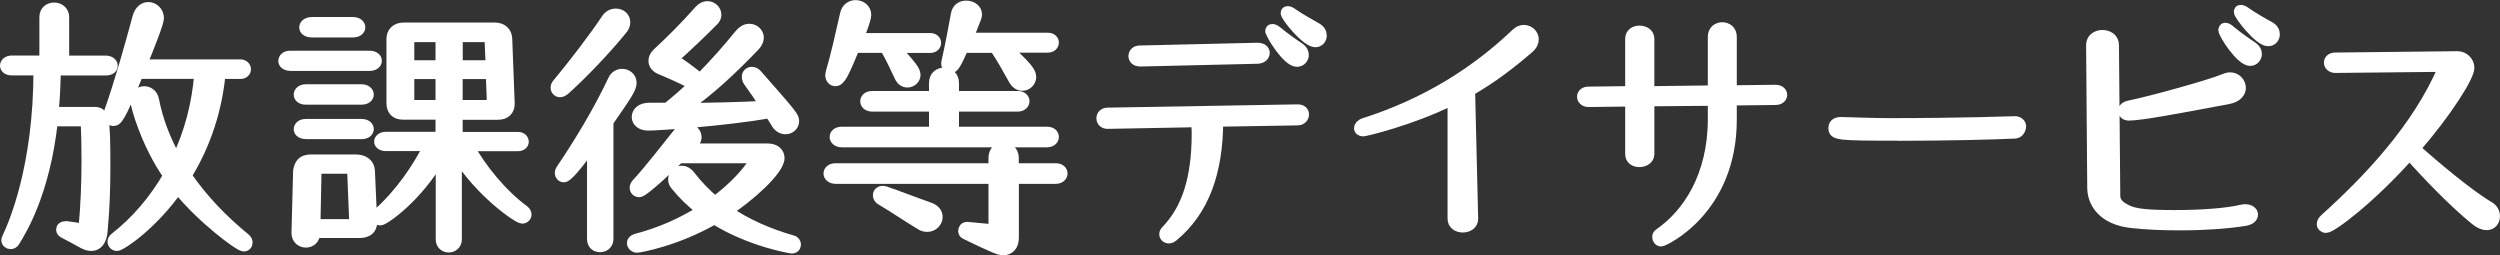
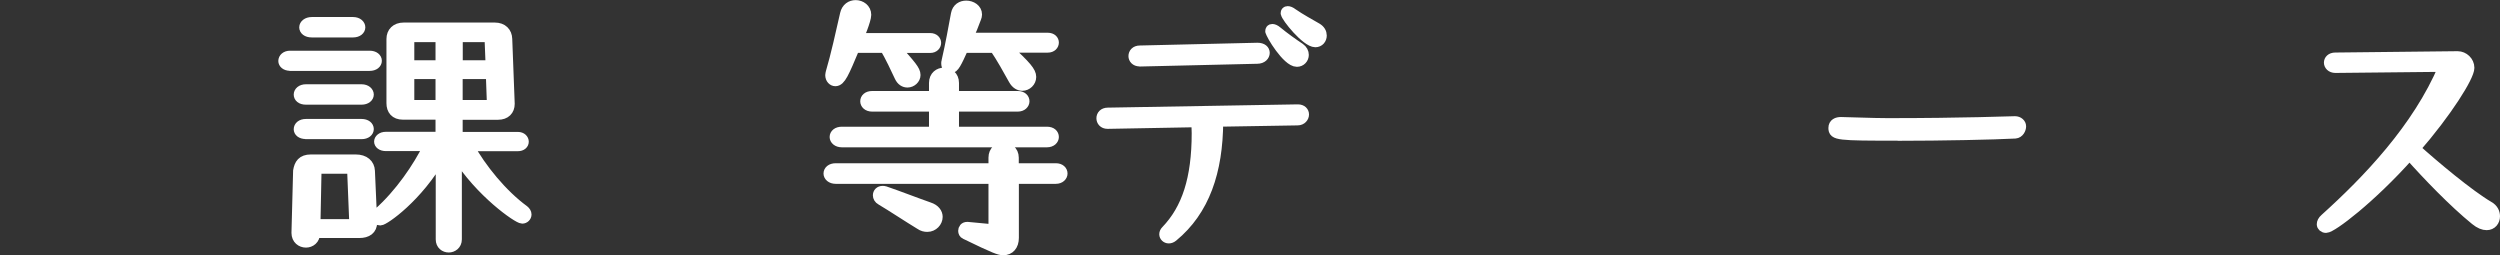
<svg xmlns="http://www.w3.org/2000/svg" width="245.05" height="25.02" viewBox="0 0 245.05 25.02">
  <rect x="0" y="0" width="245.05" height="25.02" fill="#333333" stroke="none" />
  <defs>
    <style>
      .cls-1 {
        fill: #fff;
        stroke: #fff;
        stroke-linecap: round;
        stroke-linejoin: round;
      }
    </style>
  </defs>
  <g id="_イヤー_1" data-name="レイヤー 1" />
  <g id="_イヤー_2" data-name="レイヤー 2">
    <g id="_イヤー_1-2" data-name="レイヤー 1">
      <g>
-         <path class="cls-1" d="M6.49,22.17c.84,.13,1.7,.24,1.7,.24,.22-2.29,.3-4.62,.3-6.72,0-1.38-.03-2.65-.08-3.81h-3.24c-.76,6.91-2.97,10.58-3.73,11.8-.11,.19-.27,.24-.41,.24-.21,0-.4-.16-.4-.38,0-.05,.03-.13,.05-.19,.65-1.35,3.1-6.96,3.1-16.46H1.17c-.46,0-.67-.22-.67-.46s.24-.49,.67-.49h3.19V1.69c0-.65,.46-.94,.95-.94s.97,.32,.97,.94V5.95h4.08c.43,0,.68,.24,.68,.49s-.22,.46-.68,.46H5.47c-.03,1.21-.08,2.56-.22,4.08h3.94c1.03,0,1.13,.38,1.13,5.4,0,1.81-.05,3.89-.27,6.26-.08,.97-.49,1.46-1.11,1.46-.24,0-.51-.08-.81-.24-.59-.32-1.4-.78-1.86-1-.19-.08-.27-.24-.27-.35,0-.19,.13-.32,.38-.32h.11ZM21.61,7.22c-.32,3.37-1.38,6.86-3.32,9.99,1.62,2.38,3.64,4.43,5.75,6.15,.16,.14,.22,.27,.22,.41,0,.22-.14,.38-.38,.38-.43,0-4.1-2.73-6.45-5.64-2.56,3.62-5.59,5.59-5.96,5.59-.24,0-.43-.19-.43-.41,0-.13,.05-.27,.21-.38,2.11-1.65,3.89-3.75,5.24-6.1-2.16-3.1-3.21-6.83-3.21-7.34,0-.59,.43-.92,.86-.92,.4,0,.84,.27,.95,.84,.4,2.08,1.19,4.05,2.21,5.86,1.27-2.62,2.02-5.51,2.24-8.42h-5.99c-1.81,4.51-2.08,4.62-2.46,4.62-.24,0-.43-.22-.43-.57,0-.13,.03-.27,.08-.43,.89-2.46,2.08-6.67,2.75-9.18,.19-.67,.62-.97,1.05-.97,.51,0,1.03,.43,1.03,1.08,0,.46-.97,2.89-1.65,4.54h9.64c.35,0,.54,.24,.54,.46,0,.24-.19,.46-.54,.46h-1.94Z" />
        <path class="cls-1" d="M28.43,6.44c-.43,0-.65-.24-.65-.46,0-.27,.24-.51,.65-.51h7.8c.46,0,.7,.24,.7,.49s-.24,.49-.7,.49h-7.8Zm8.04,15.36c0,.7-.49,1.03-1.24,1.03h-4.35c0,.65-.46,.94-.89,.94-.46,0-.92-.32-.92-.94v-.03l.16-6.05c.11-.65,.38-1.11,1.24-1.11h4.4c.86,0,1.35,.46,1.38,1.11l.22,4.99v.05Zm-6.48-12.04c-.49,0-.7-.24-.7-.49s.24-.51,.7-.51h5.45c.46,0,.7,.27,.7,.51s-.24,.49-.7,.49h-5.45Zm0,3.37c-.49,0-.7-.24-.7-.46,0-.27,.24-.51,.7-.51h5.45c.46,0,.7,.24,.7,.49s-.24,.49-.7,.49h-5.45Zm.57-9.96c-.49,0-.73-.24-.73-.49s.27-.51,.73-.51h4.05c.46,0,.7,.27,.7,.51s-.24,.49-.7,.49h-4.05Zm3.97,13.36h-3.51l-.11,5.45h3.83l-.22-5.45Zm8.69-1.19c-2.27,4-5.56,6.26-5.94,6.26-.22,0-.41-.13-.41-.35,0-.11,.05-.24,.19-.35,2.16-1.92,3.89-4.48,4.94-6.59h-4.18c-.43,0-.65-.22-.65-.43s.22-.46,.65-.46h5.37v-2.19h-3.7c-.76,0-1.11-.46-1.11-1.11V3.82c0-.65,.43-1.11,1.19-1.11h8.93c.76,0,1.19,.46,1.21,1.11l.24,6.32v.05c0,.62-.4,1.05-1.13,1.05h-3.97v2.19h5.91c.38,0,.57,.24,.57,.46s-.19,.43-.57,.43h-4.8c1.21,2.21,3.29,4.75,5.4,6.29,.16,.13,.24,.27,.24,.41,0,.22-.19,.4-.41,.4-.43,0-4.13-2.56-6.42-6.24v8.29c0,.51-.41,.78-.78,.78-.4,0-.78-.27-.78-.78V15.35Zm-.03-11.71h-3.08v2.78h3.08V3.63Zm0,3.62h-3.08v3.05h3.08v-3.05Zm4.8-3.62h-3.13v2.78h3.24l-.11-2.78Zm.13,3.62h-3.27v3.05h3.38l-.11-3.05Z" />
-         <path class="cls-1" d="M54.9,9.03c-.24,0-.43-.19-.43-.43,0-.13,.05-.3,.19-.43,1.46-1.75,3.64-4.59,4.78-6.32,.24-.35,.57-.51,.92-.51,.49,0,.92,.32,.92,.84,0,.22-.08,.49-.32,.75-1.48,1.84-3.89,4.37-5.59,5.88-.16,.13-.32,.22-.46,.22Zm3.13,5.18c-2.24,3.16-2.67,3.16-2.75,3.16-.24,0-.4-.19-.4-.4,0-.11,.03-.19,.08-.3,1.83-2.7,3.7-5.8,5.13-8.83,.19-.41,.54-.59,.89-.59,.46,0,.92,.32,.92,.86s-.38,1.11-2.27,3.83v11.47c0,.54-.4,.81-.81,.81s-.78-.24-.78-.81V14.21Zm8.53,1.3c-3.4,3.29-3.81,3.32-3.91,3.32-.24,0-.43-.19-.43-.41,0-.13,.05-.27,.16-.4,1.32-1.43,2.94-3.54,4.13-5.02,.24-.3,.54-.43,.81-.43,.51,0,.95,.41,.95,.86,0,.35-.22,.62-.73,1.13h7.67c.78,0,1.19,.4,1.19,.94,0,1.19-3.02,3.86-5.08,5.18,1.86,1.27,4,2.21,6.37,2.89,.22,.05,.32,.24,.32,.4,0,.19-.13,.38-.4,.38-.03,0-4-.62-7.59-2.86-3.81,2.19-7.4,2.78-7.56,2.78-.3,0-.51-.22-.51-.46,0-.16,.13-.32,.4-.4,2.29-.59,4.51-1.57,6.42-2.78-.97-.73-1.83-1.57-2.59-2.51-.14-.19-.19-.35-.19-.54,0-.46,.38-.84,.84-.84,.27,0,.57,.14,.81,.46,.73,.95,1.54,1.78,2.43,2.54,1.75-1.3,3.18-2.78,4.05-4.24h-7.56Zm-1.21-4.91c.95-.76,1.81-1.51,2.62-2.29-1.21-.65-2.35-1.13-3.32-1.54-.35-.16-.59-.46-.59-.81,0-.24,.11-.51,.38-.76,1.38-1.29,2.67-2.56,4.1-4.18,.24-.27,.54-.41,.78-.41,.49,0,.89,.38,.89,.84,0,.19-.08,.41-.27,.59-1.13,1.13-2.56,2.51-3.94,3.73,.95,.62,1.7,1.16,2.62,1.92,1.43-1.43,2.7-2.89,3.91-4.37,.27-.32,.59-.49,.92-.49,.49,0,.92,.38,.92,.86,0,.24-.11,.51-.35,.78-2.19,2.29-4.45,4.43-6.94,6.13,2.64-.03,5.34-.08,7.91-.22-.54-.84-1.03-1.57-1.62-2.38-.11-.16-.16-.32-.16-.46,0-.3,.22-.49,.49-.49,.16,0,.35,.08,.49,.24,3.54,4.02,3.64,4.16,3.64,4.59,0,.46-.4,.78-.84,.78-.32,0-.65-.16-.89-.54-.22-.38-.43-.7-.65-1.03-4.51,.78-10.93,1.21-11.9,1.21-.76,0-1.13-.4-1.13-.84s.4-.89,1.21-.89h1.73Z" />
        <path class="cls-1" d="M99.37,17.53v5.78c0,.76-.41,1.21-1.03,1.21-.35,0-.78-.13-3.73-1.57-.13-.05-.19-.19-.19-.32,0-.19,.11-.38,.38-.38h.05l2.54,.24v-4.97h-15.47c-.46,0-.7-.27-.7-.51,0-.27,.24-.51,.7-.51h15.47v-1.05c0-.67,.49-1,.97-1s1,.35,1,1v1.05h4.13c.43,0,.65,.24,.65,.51,0,.24-.22,.51-.65,.51h-4.13Zm-11.61-12.85c1.54,1.73,1.97,2.21,1.97,2.67,0,.4-.38,.73-.78,.73-.3,0-.59-.16-.78-.57-.35-.76-.94-2-1.43-2.83h-2.97c-1.05,2.51-1.38,3.27-1.89,3.27-.24,0-.49-.22-.49-.59,0-.08,.03-.16,.05-.27,.46-1.54,1-3.94,1.4-5.72,.13-.59,.57-.86,1.03-.86,.51,0,1.03,.35,1.03,.94,0,.51-.7,2.19-.76,2.29h7.04c.38,0,.57,.24,.57,.46,0,.24-.19,.49-.57,.49h-3.43Zm-5.24,9.26c-.46,0-.7-.27-.7-.51,0-.27,.24-.51,.7-.51h9.04v-2.48h-6.07c-.46,0-.67-.27-.67-.51,0-.27,.22-.51,.67-.51h6.07v-1.29c0-.68,.49-1,.97-1s.97,.32,.97,1v1.29h6.26c.43,0,.65,.24,.65,.51,0,.24-.22,.51-.65,.51h-6.26v2.48h9.12c.46,0,.67,.24,.67,.51,0,.24-.22,.51-.67,.51h-20.11Zm8.37,8.29c-.22,0-.46-.05-.7-.22-1.11-.67-2.83-1.81-3.83-2.4-.21-.11-.3-.3-.3-.46,0-.24,.16-.43,.46-.43,.05,0,.13,0,.22,.03,1.43,.49,2.92,1.08,4.32,1.57,.59,.19,.84,.57,.84,.94,0,.49-.43,.97-1,.97Zm7.75-17.55c2,1.81,2.43,2.38,2.43,2.86s-.41,.86-.86,.86c-.3,0-.62-.16-.86-.59-.51-.92-1.21-2.19-1.86-3.13h-3.05c-.67,1.48-.92,2.02-1.3,2.02-.21,0-.38-.16-.38-.49,0-.05,0-.14,.03-.22,.41-1.78,.65-3.19,.92-4.62,.11-.57,.54-.81,1-.81,.51,0,1.05,.32,1.05,.86,0,.11-.03,.22-.08,.35-.24,.67-.51,1.32-.81,1.94h7.83c.41,0,.59,.24,.59,.46,0,.24-.19,.49-.59,.49h-4.05Z" />
        <path class="cls-1" d="M119.4,11.92c-.03,4.89-1.32,8.72-4.43,11.28-.16,.13-.3,.16-.41,.16-.24,0-.43-.19-.43-.4,0-.11,.05-.24,.16-.35,2.05-2.13,3.02-5.1,3.02-9.56,0-.35-.03-.7-.03-1.08l-8.69,.16h-.03c-.4,0-.59-.27-.59-.54s.19-.54,.62-.54l18.6-.32h.03c.4,0,.59,.24,.59,.49,0,.27-.22,.57-.62,.57l-7.8,.13Zm-7.67-5.91h-.03c-.4,0-.59-.27-.59-.51,0-.27,.19-.54,.62-.54l11.5-.27h.03c.49,0,.7,.24,.7,.49,0,.27-.24,.57-.73,.57l-11.5,.27Zm12.79-2.94c0-.14,.05-.22,.19-.22,.11,0,.27,.05,.49,.24,.65,.54,1.59,1.21,2.21,1.62,.27,.19,.38,.43,.38,.67,0,.35-.27,.67-.67,.67-.95,0-2.59-2.7-2.59-3Zm1.51-1.78c0-.11,.05-.19,.19-.19,.11,0,.27,.05,.49,.22,.73,.51,1.73,1.05,2.38,1.43,.32,.19,.46,.46,.46,.73,0,.35-.24,.65-.62,.65-.89,0-2.89-2.48-2.89-2.83Z" />
-         <path class="cls-1" d="M144.39,21.45c0,.57-.51,.84-1,.84-.51,0-1-.27-1-.86V9.79c-4.13,2.05-8.61,3.08-8.77,3.08-.24,0-.4-.13-.4-.32,0-.16,.16-.38,.51-.49,6.02-1.92,10.91-4.99,14.9-8.8,.24-.22,.49-.32,.73-.32,.51,0,.97,.41,.97,.92,0,.27-.13,.59-.49,.89-1.78,1.54-3.59,2.92-5.75,4.16l.3,12.52v.03Z" />
-         <path class="cls-1" d="M169.74,9.84v1.89c0,8.91-6.67,11.93-6.91,11.93s-.38-.22-.38-.43c0-.13,.05-.24,.16-.32,2.81-1.92,5.29-5.67,5.29-11.23v-1.81l-6.24,.05v5.18c0,.51-.49,.78-.97,.78-.46,0-.89-.24-.89-.78v-5.16l-4.1,.05c-.41,0-.62-.27-.62-.51s.19-.49,.62-.49l4.1-.05V3.79c0-.54,.46-.78,.89-.78,.49,0,.97,.27,.97,.78v5.16l6.24-.08V3.6c0-.62,.46-.92,.92-.92s.92,.3,.92,.92v5.26l4.29-.05c.43,0,.65,.24,.65,.49s-.22,.49-.65,.49l-4.29,.05Z" />
        <path class="cls-1" d="M186.06,13.29c-5.94,0-6.34-.03-6.34-.75,0-.43,.35-.57,.73-.57,.57,0,3.08,.11,4.59,.11,7.48,0,12.09-.19,12.47-.19,.35,0,.59,.24,.59,.49,0,.27-.19,.67-.57,.7-2.02,.11-7.23,.22-11.47,.22Z" />
-         <path class="cls-1" d="M204.99,4.36c0-.59,.54-.92,1.08-.92,.57,0,1.13,.32,1.13,.97l.13,14.79c0,.67,.49,1.05,1.16,1.38,.78,.38,1.94,.51,4.7,.51,2.38,0,5.02-.16,6.59-.54,.11-.03,.22-.03,.32-.03,.43,0,.73,.24,.73,.51s-.24,.54-.81,.62c-1.67,.27-3.94,.43-6.32,.43-1.57,0-3.18-.05-4.7-.22-2.92-.3-3.91-2.02-3.91-3.46l-.11-14.06Zm13.47,5.34c-5.16,.97-8.64,1.62-9.8,1.62-.35,0-.54-.22-.54-.46,0-.19,.16-.41,.51-.49,2.38-.49,8.07-2.08,9.39-2.64,.19-.08,.38-.14,.57-.14,.62,0,1.05,.51,1.05,1.03,0,.43-.35,.92-1.19,1.08Zm-.51-6.75c0-.11,.05-.22,.16-.22,.13,0,.3,.08,.51,.27,.65,.54,1.59,1.21,2.21,1.62,.27,.19,.38,.43,.38,.67,0,.35-.27,.67-.65,.67-.94,0-2.62-2.65-2.62-3.02Zm1.51-1.78c0-.11,.05-.19,.16-.19,.13,0,.3,.05,.51,.22,.7,.49,1.73,1.08,2.38,1.43,.32,.19,.46,.46,.46,.73,0,.35-.24,.67-.65,.67-.89,0-2.86-2.54-2.86-2.86Z" />
        <path class="cls-1" d="M240.91,5.52c.57,0,1.13,.49,1.13,1.13,0,.86-2.21,4.37-5.29,7.91,1.83,1.65,5.26,4.53,7.21,5.67,.43,.24,.59,.62,.59,.97,0,.46-.3,.86-.81,.86-.3,0-.67-.13-1.11-.49-2.13-1.73-4.67-4.37-6.45-6.37-3.83,4.29-7.61,7.13-8.18,7.13-.24,0-.41-.16-.41-.35,0-.16,.08-.35,.3-.54,4.16-3.75,9.07-8.85,11.63-14.9l-10.61,.11c-.41,0-.62-.27-.62-.51s.19-.49,.62-.49l11.88-.13h.11Z" />
      </g>
    </g>
  </g>
</svg>